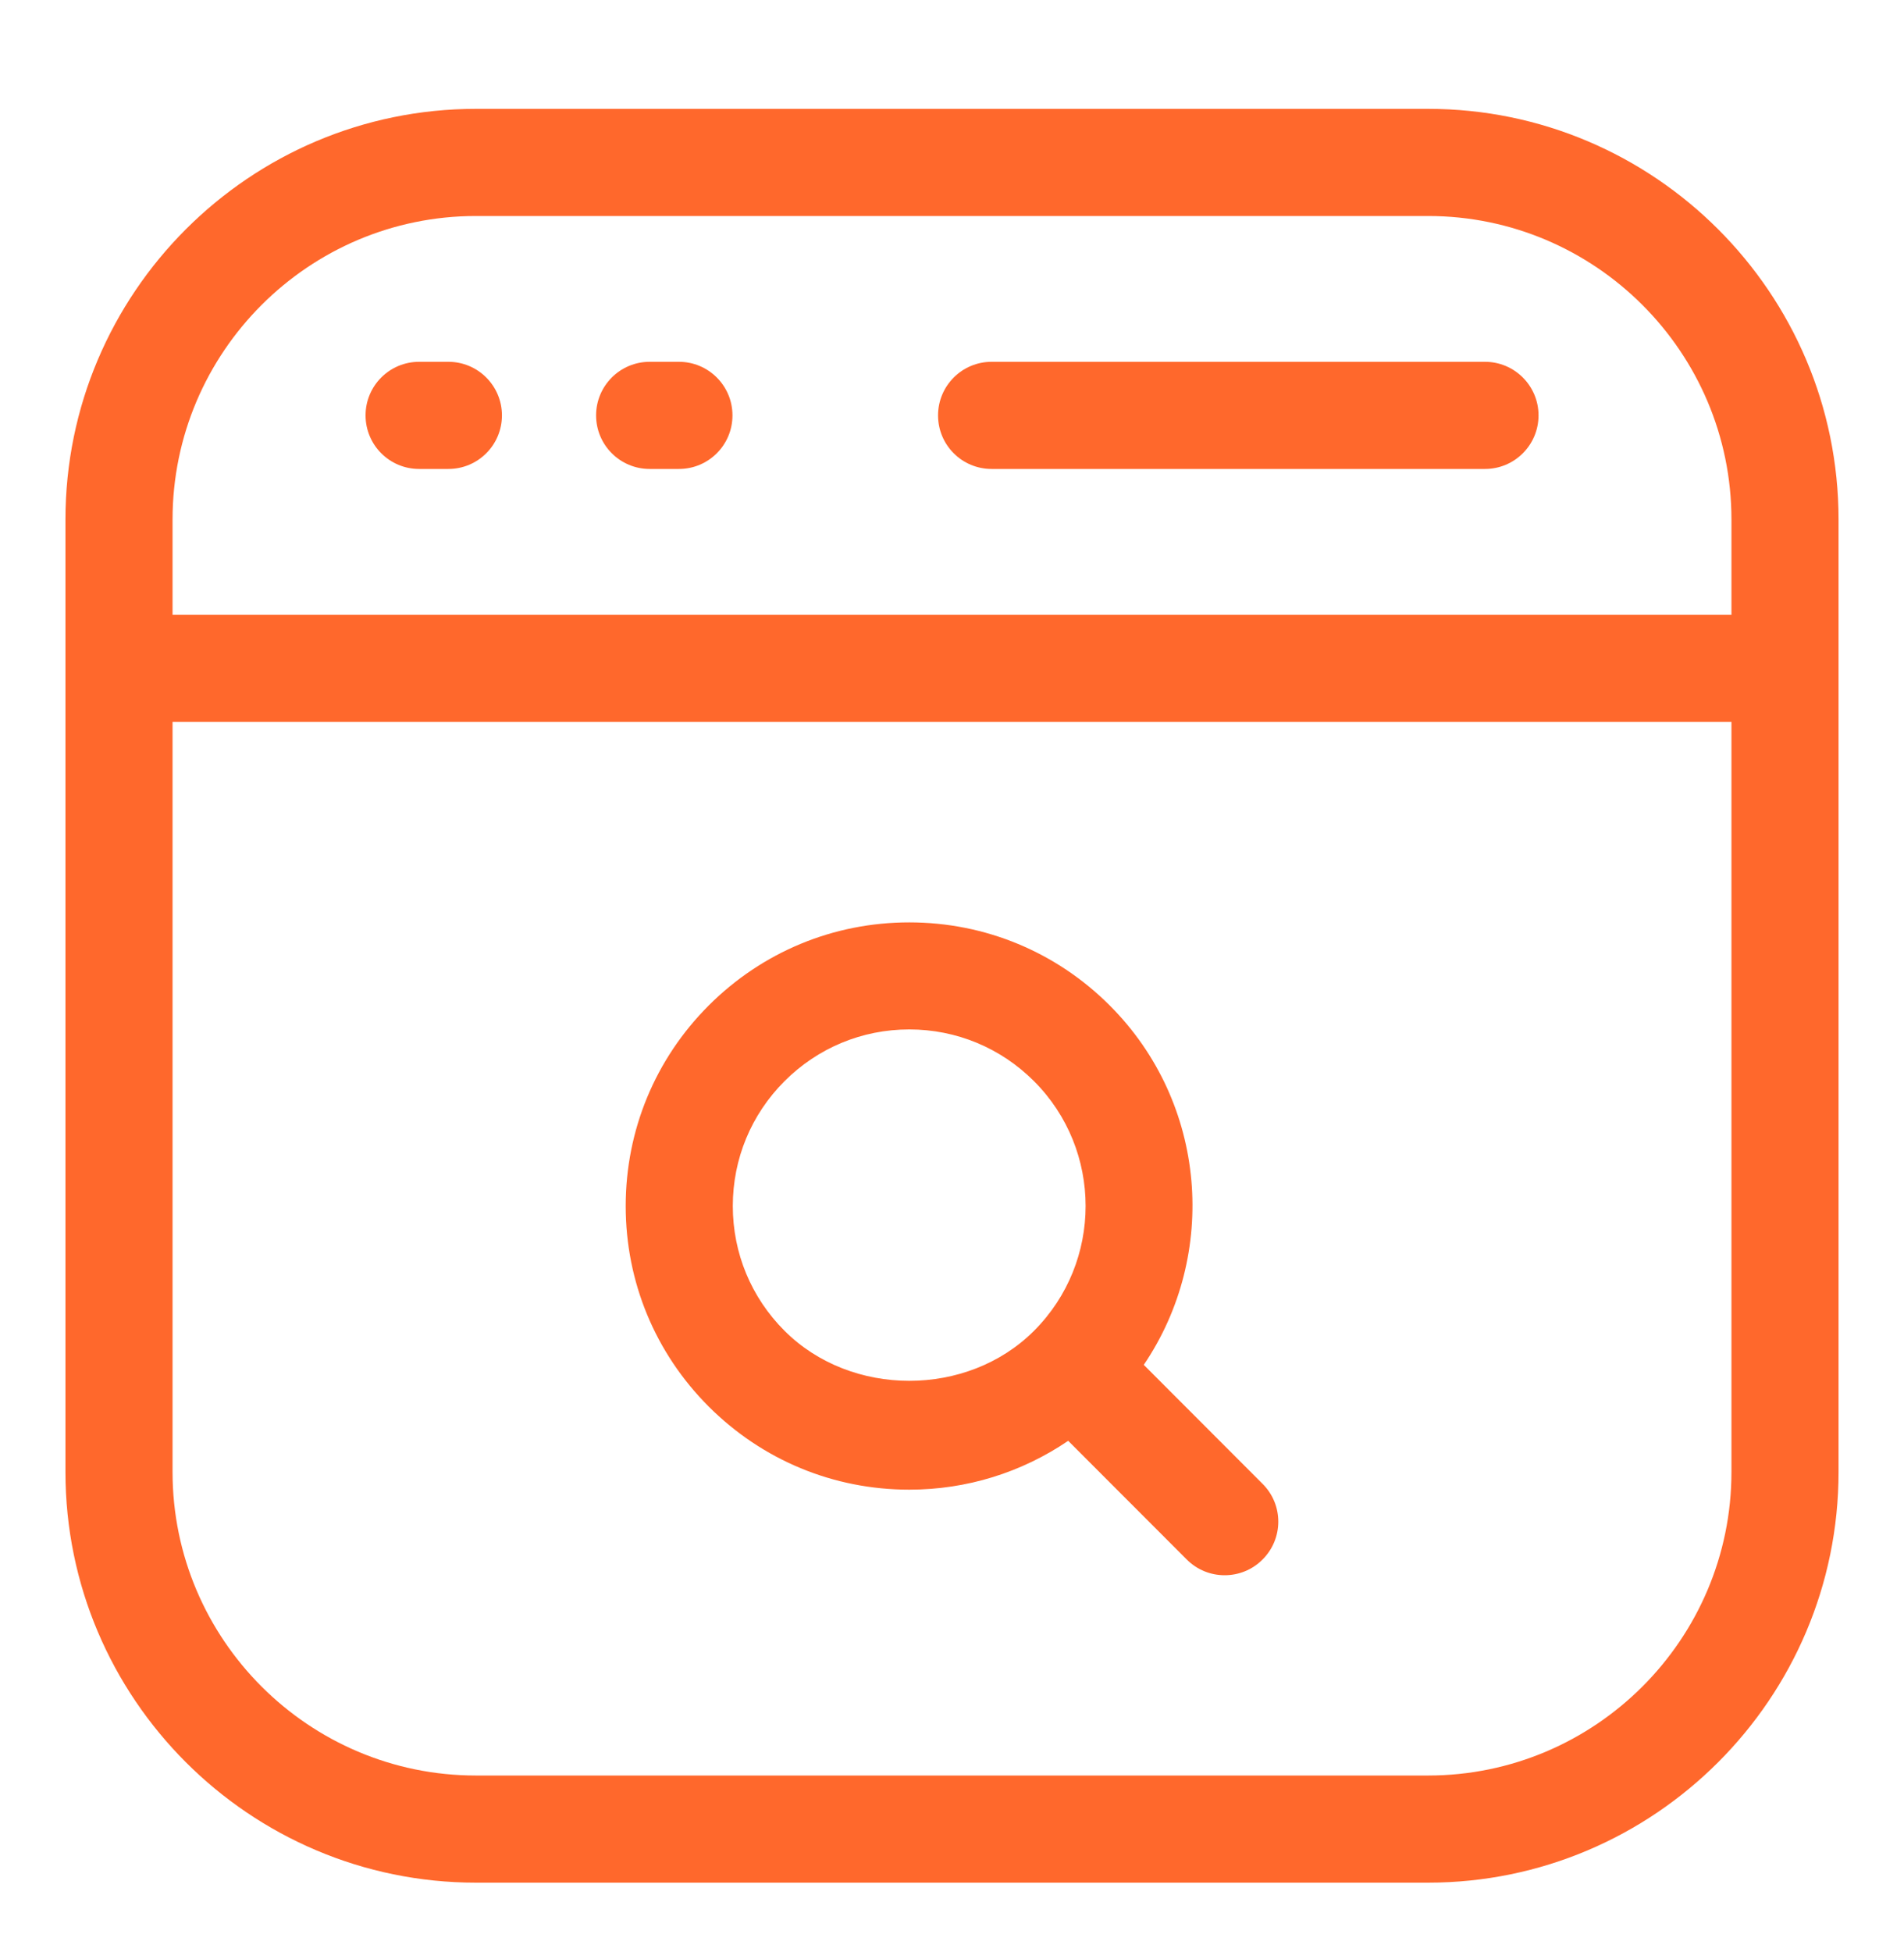
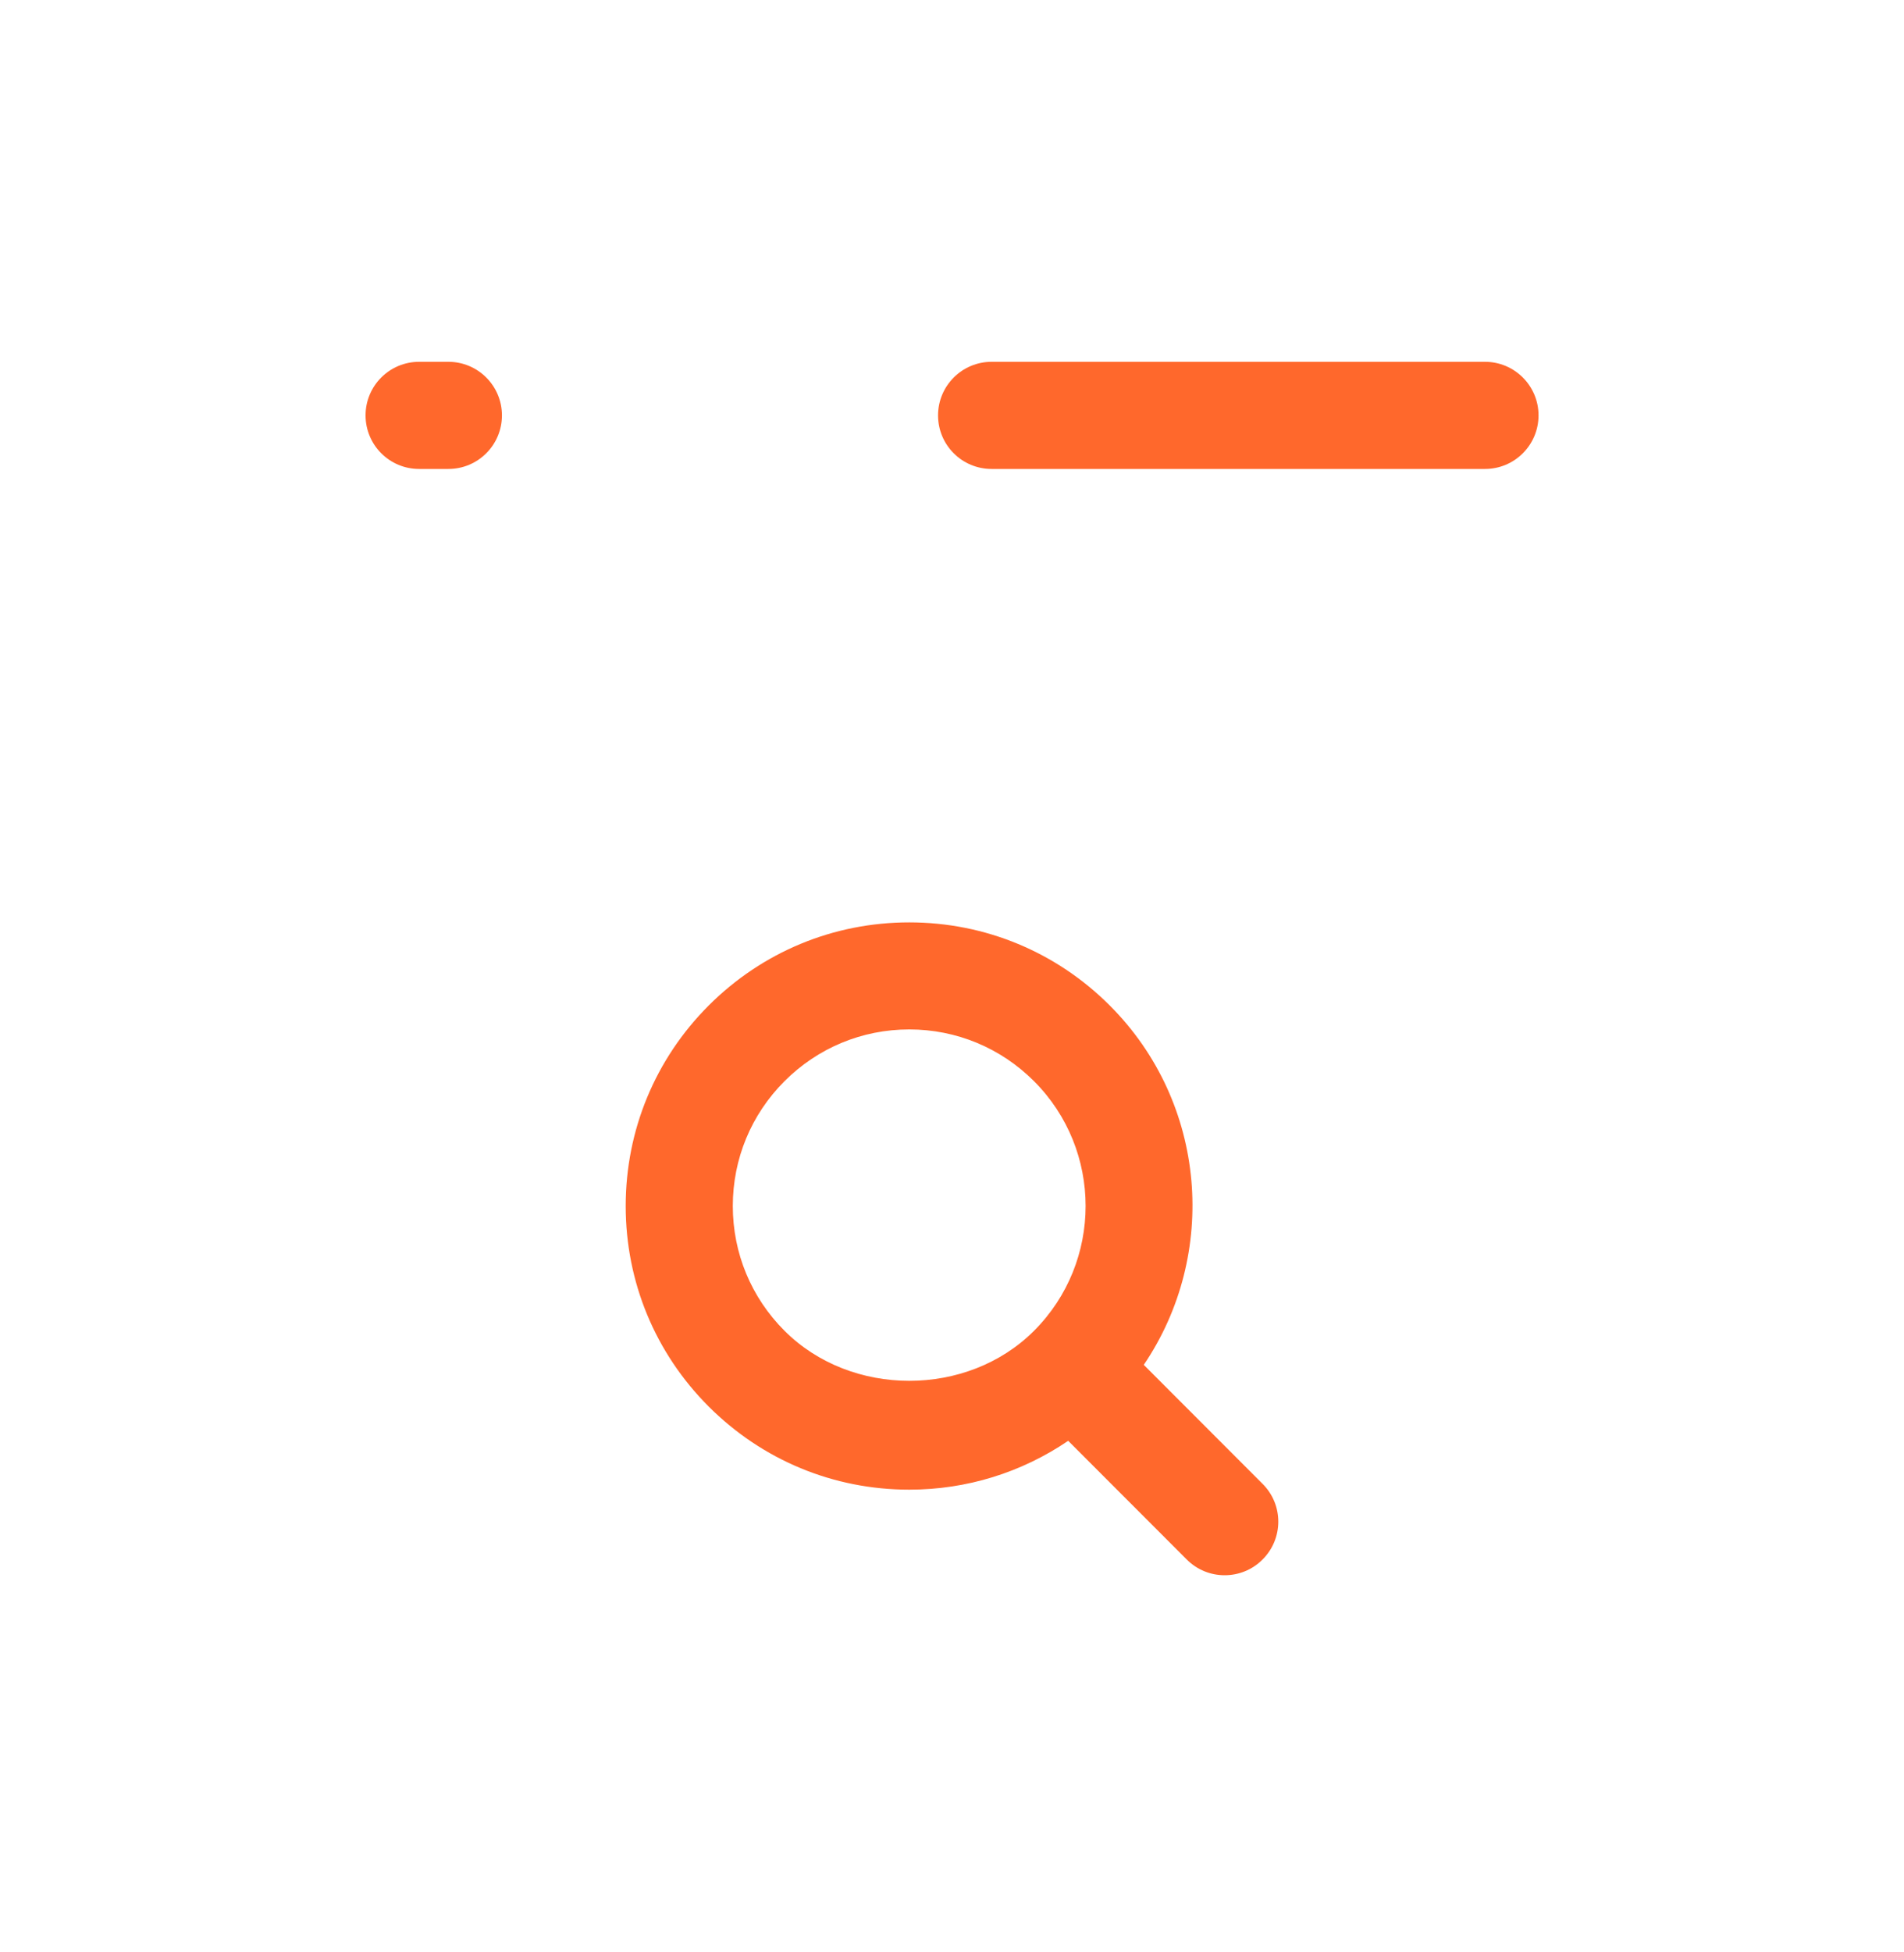
<svg xmlns="http://www.w3.org/2000/svg" width="40" height="41" viewBox="0 0 40 41" fill="none">
-   <path d="M30 2.286H10C5.244 2.286 1.375 6.155 1.375 10.911V30.911C1.375 35.667 5.244 39.536 10 39.536H30C34.756 39.536 38.625 35.667 38.625 30.911V10.911C38.625 6.155 34.756 2.286 30 2.286ZM10 4.536H30C33.515 4.536 36.375 7.396 36.375 10.911V12.911H3.625V10.911C3.625 7.396 6.485 4.536 10 4.536ZM30 37.286H10C6.485 37.286 3.625 34.426 3.625 30.911V15.161H36.375V30.911C36.375 34.426 33.515 37.286 30 37.286Z" fill="#FF682C" />
  <path d="M8.805 9.848H9.42C10.041 9.848 10.545 9.345 10.545 8.723C10.545 8.102 10.041 7.598 9.42 7.598H8.805C8.183 7.598 7.68 8.102 7.68 8.723C7.68 9.345 8.183 9.848 8.805 9.848Z" fill="#FF682C" />
-   <path d="M13.648 9.848H14.263C14.885 9.848 15.388 9.345 15.388 8.723C15.388 8.102 14.885 7.598 14.263 7.598H13.648C13.027 7.598 12.523 8.102 12.523 8.723C12.523 9.345 13.027 9.848 13.648 9.848Z" fill="#FF682C" />
  <path d="M20.832 9.848H31.197C31.818 9.848 32.322 9.345 32.322 8.723C32.322 8.102 31.818 7.598 31.197 7.598H20.832C20.211 7.598 19.707 8.102 19.707 8.723C19.707 9.345 20.209 9.848 20.832 9.848Z" fill="#FF682C" />
  <path d="M24.029 28.662C25.598 26.346 25.364 23.165 23.314 21.115C22.189 19.99 20.693 19.37 19.102 19.37C17.511 19.37 16.015 19.99 14.889 21.115C13.764 22.24 13.145 23.736 13.145 25.327C13.145 26.918 13.764 28.413 14.889 29.538C16.015 30.663 17.511 31.283 19.102 31.283C20.311 31.283 21.462 30.922 22.441 30.257L24.932 32.75C25.152 32.97 25.439 33.08 25.728 33.08C26.017 33.08 26.305 32.97 26.524 32.75C26.965 32.311 26.965 31.598 26.524 31.16L24.029 28.662ZM16.481 27.946C15.781 27.246 15.395 26.316 15.395 25.326C15.395 24.336 15.781 23.405 16.481 22.705C17.181 22.005 18.111 21.618 19.102 21.618C20.092 21.618 21.023 22.005 21.723 22.705C23.168 24.15 23.168 26.502 21.723 27.947C20.323 29.348 17.881 29.347 16.481 27.946Z" fill="#FF682C" />
</svg>